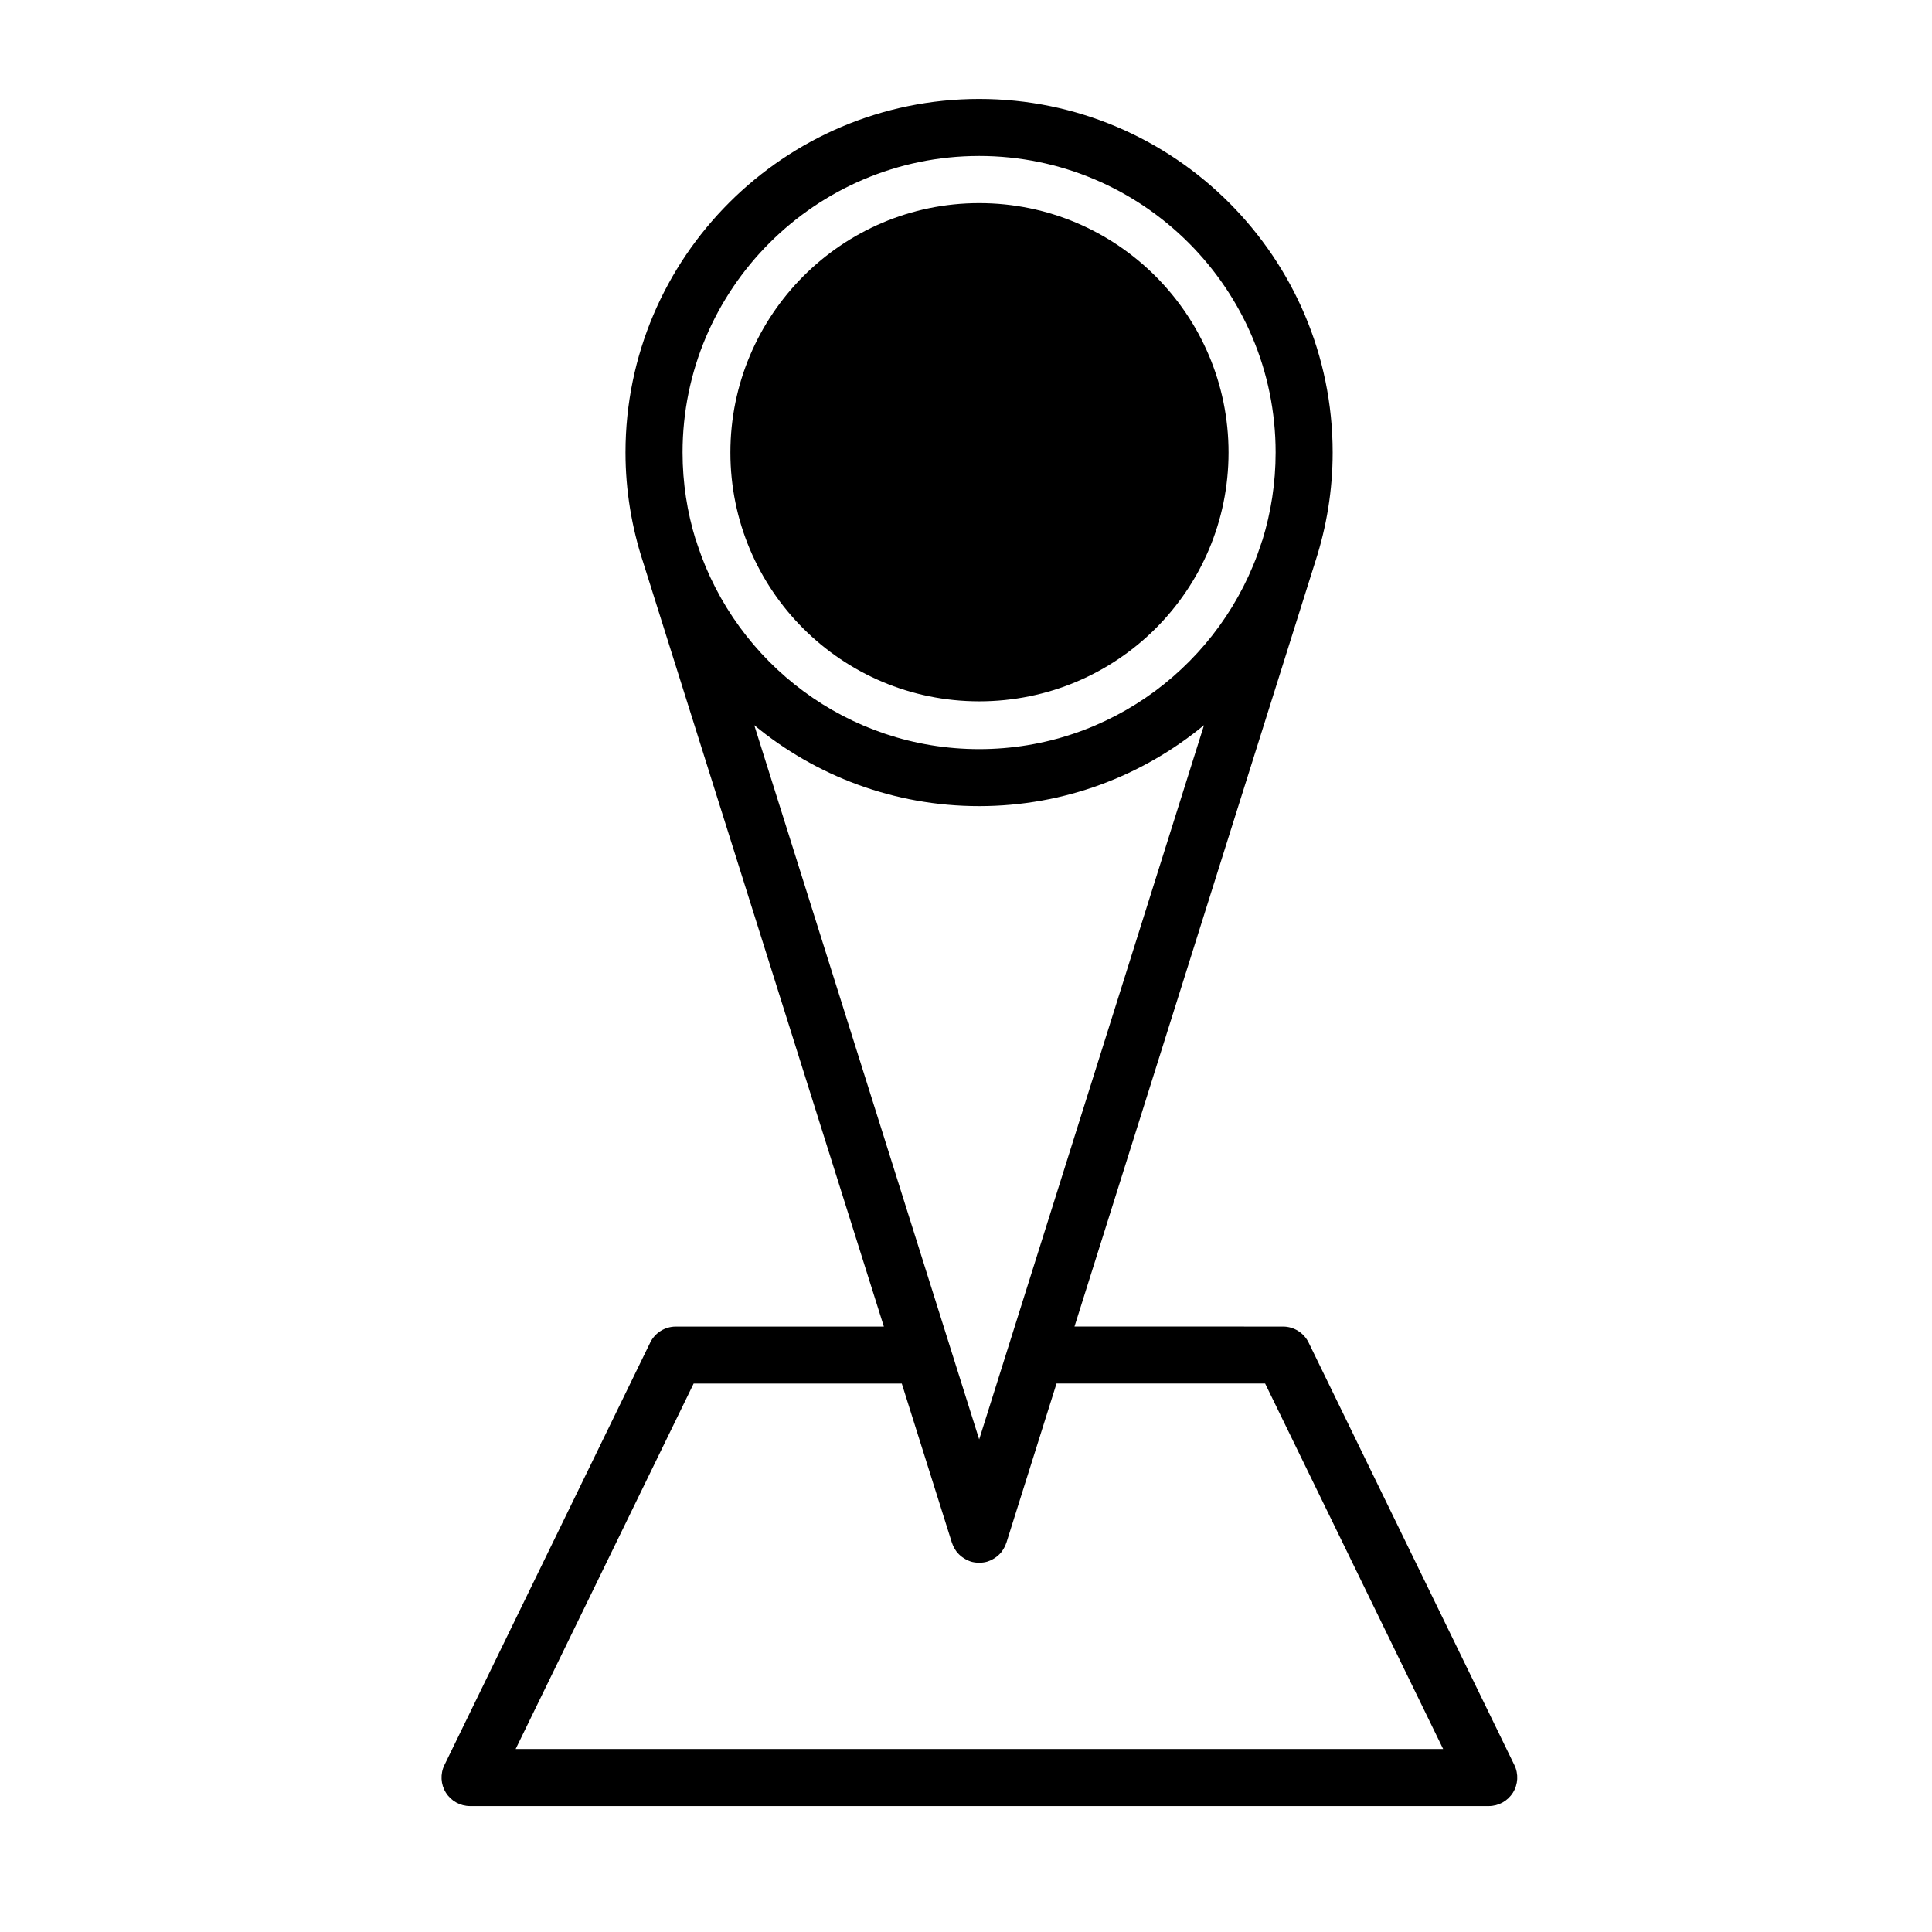
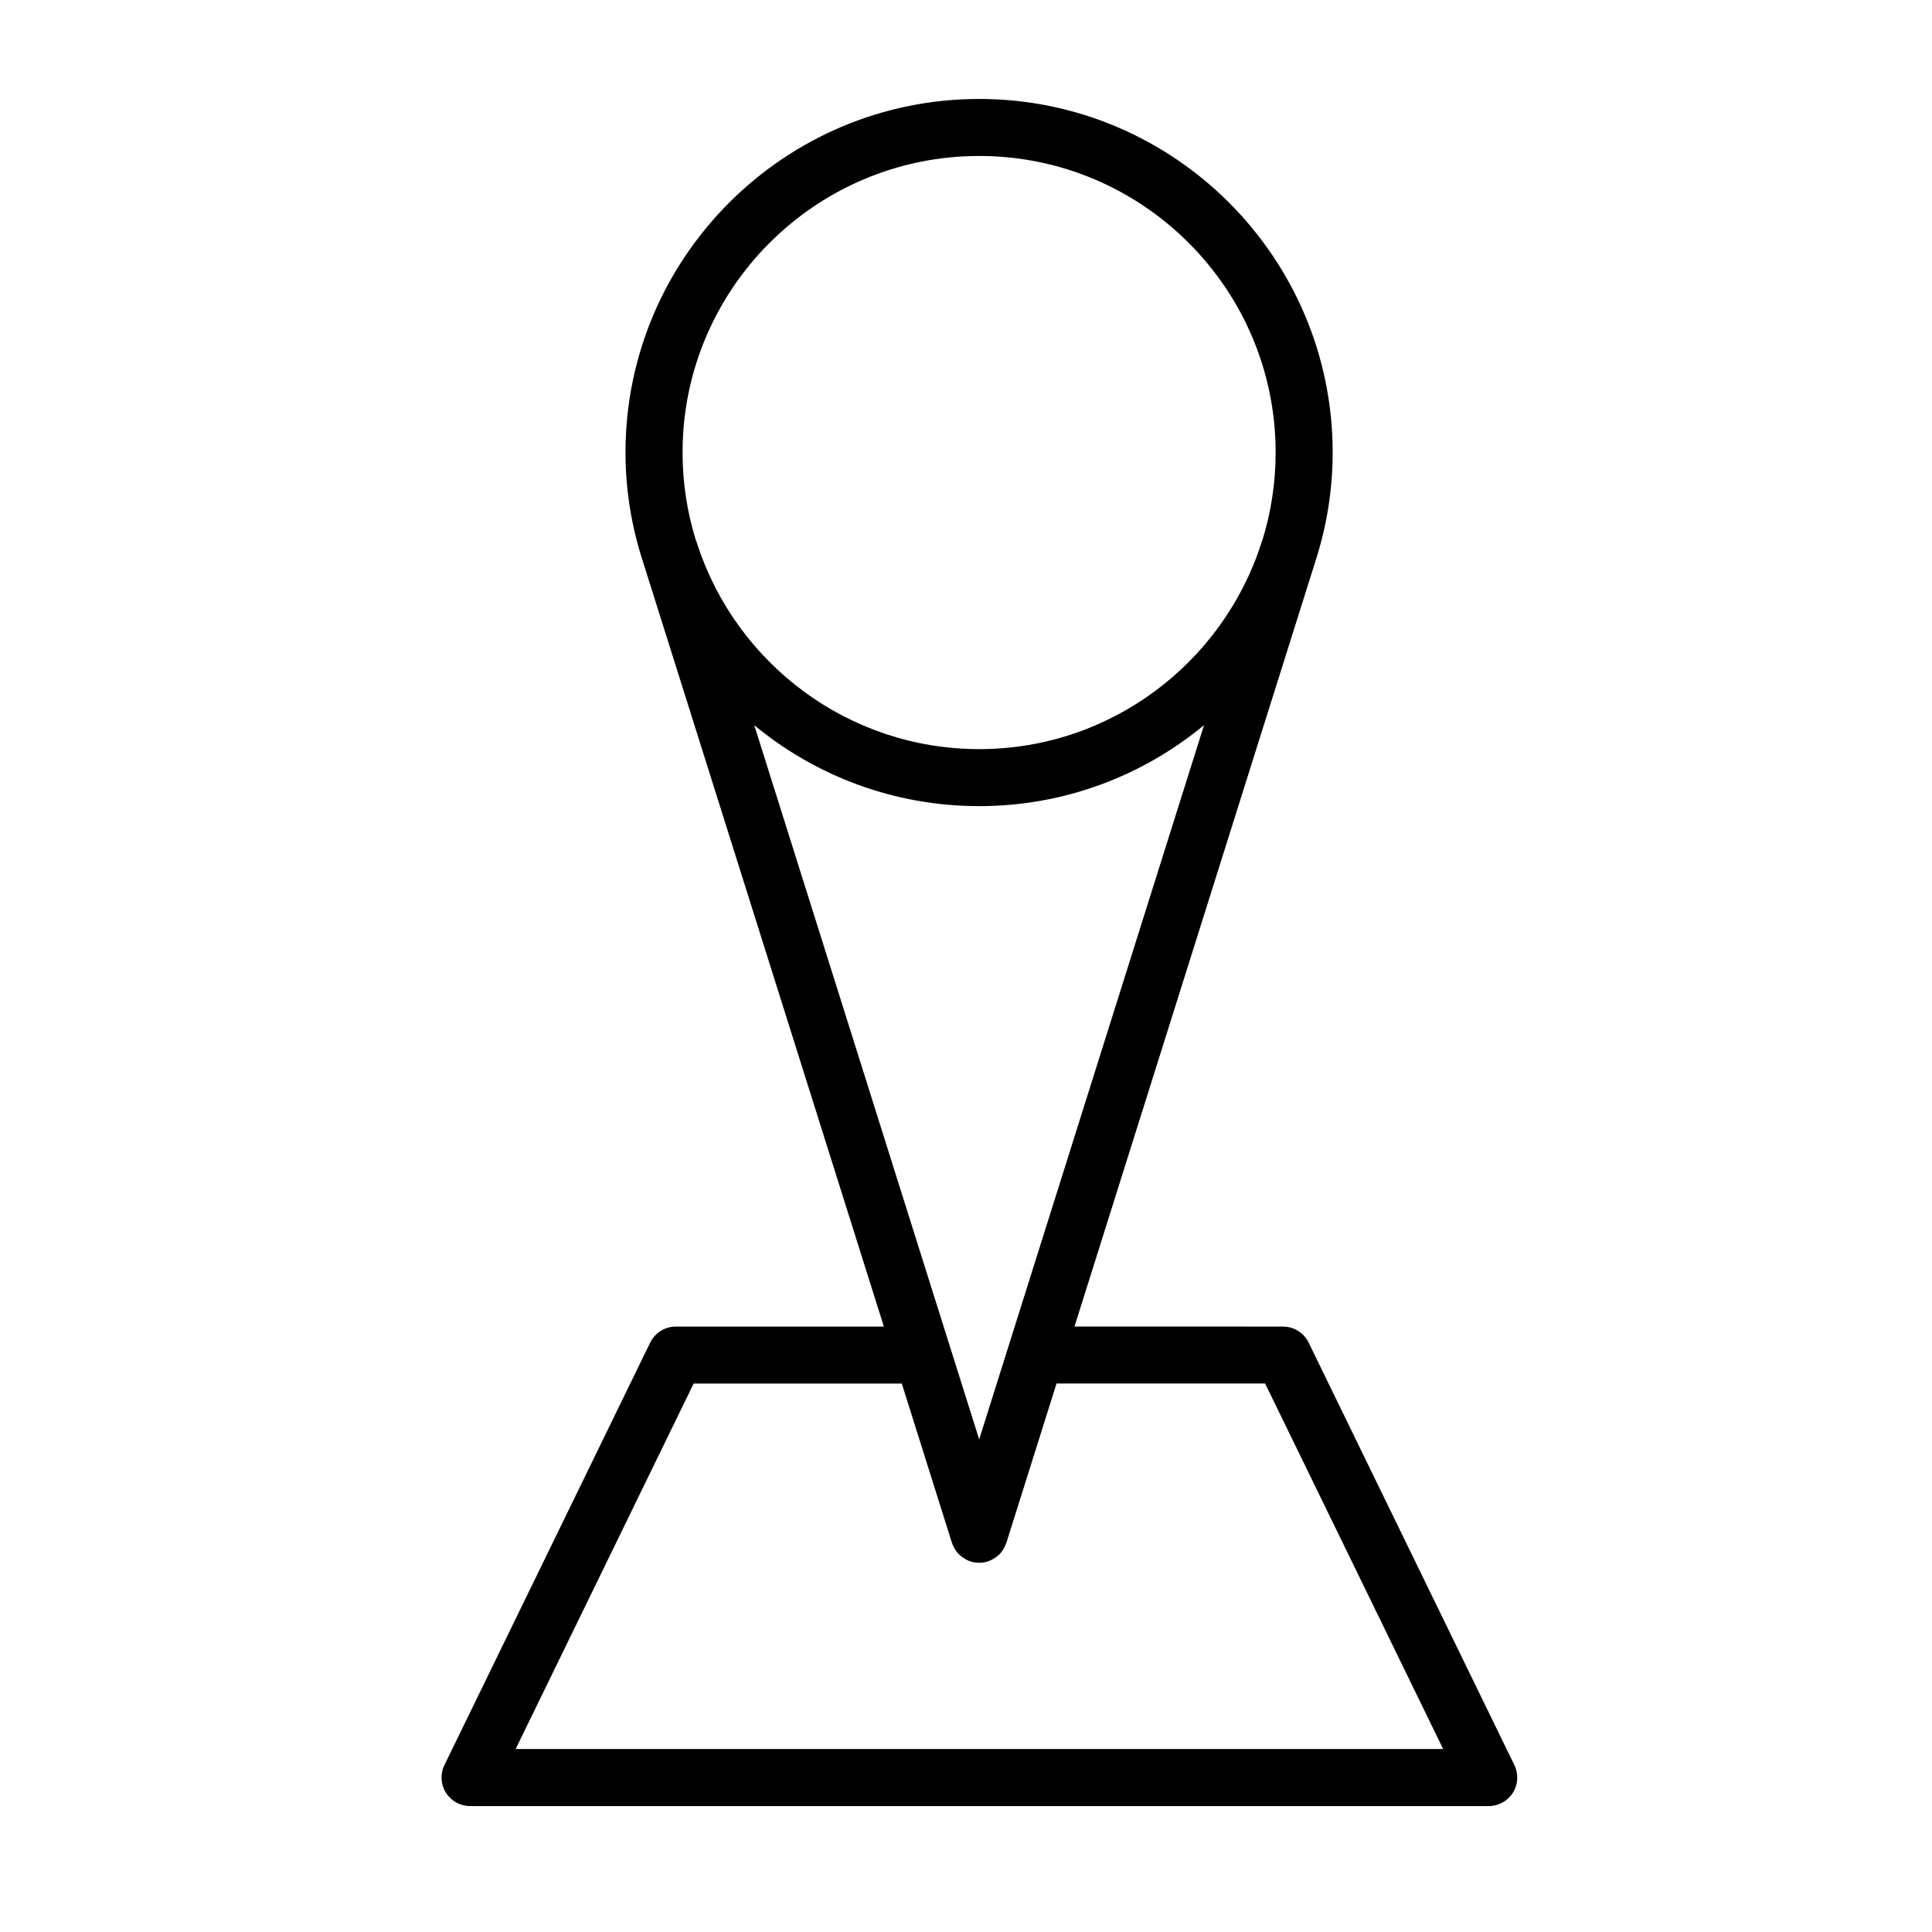
<svg xmlns="http://www.w3.org/2000/svg" fill="#000000" width="800px" height="800px" version="1.1" viewBox="144 144 512 512">
  <g>
    <path d="m490.8 499.8c-1.27-2.602-3.906-4.246-6.797-4.246l-55.254-0.004 63.887-202.93c2.918-9.055 4.535-18.691 4.535-28.707 0-51.66-42.023-93.688-93.68-93.688-51.68 0-93.73 42.027-93.73 93.688 0 10.133 1.668 19.875 4.656 29.023l63.816 202.62h-55.129c-2.891 0-5.527 1.648-6.797 4.246l-54.531 111.96c-1.145 2.344-0.992 5.109 0.387 7.316 1.379 2.207 3.805 3.551 6.41 3.551h269.96c2.606 0 5.023-1.344 6.41-3.551 1.375-2.207 1.527-4.973 0.383-7.316zm-95.211 0.562c-0.023-0.066-0.035-0.137-0.059-0.195l-51.641-163.98c16.207 13.391 36.984 21.445 59.605 21.445 22.609 0 43.379-8.062 59.586-21.457l-59.586 189.28zm7.906-315.03c43.324 0 78.562 35.246 78.562 78.574 0 8.09-1.234 15.906-3.512 23.262-0.047 0.105-0.105 0.207-0.137 0.316l-0.18 0.586c-10.219 31.555-39.836 54.453-74.73 54.453-34.781 0-64.316-22.727-74.645-54.098l-0.297-0.941c-0.047-0.152-0.125-0.277-0.18-0.422-2.262-7.324-3.488-15.094-3.488-23.148-0.004-43.336 35.258-78.582 78.605-78.582zm-122.84 422.17 47.172-96.848h55.156l13.254 42.09c0 0.004 0 0.012 0.004 0.016l0.035 0.109c0.012 0.039 0.039 0.066 0.051 0.105 0.223 0.672 0.551 1.301 0.945 1.883 0.066 0.098 0.117 0.191 0.188 0.281 0.414 0.551 0.906 1.027 1.461 1.449 0.117 0.09 0.23 0.168 0.359 0.246 0.539 0.367 1.129 0.684 1.773 0.906 0.039 0.016 0.082 0.035 0.121 0.051 0.016 0.004 0.031 0.016 0.047 0.02 0.711 0.223 1.422 0.312 2.133 0.328 0.047 0 0.09 0.02 0.137 0.02s0.086-0.02 0.133-0.02c0.711-0.016 1.426-0.105 2.137-0.328 0.02-0.004 0.031-0.016 0.051-0.02 0.035-0.012 0.07-0.035 0.105-0.047 0.656-0.223 1.246-0.539 1.789-0.91 0.121-0.086 0.238-0.156 0.348-0.242 0.555-0.422 1.055-0.906 1.465-1.457 0.066-0.09 0.109-0.188 0.176-0.277 0.402-0.59 0.73-1.219 0.953-1.895 0.012-0.035 0.039-0.066 0.051-0.102l0.035-0.105c0.004-0.004 0.004-0.016 0.004-0.02l13.254-42.09h55.281l47.176 96.855z" />
-     <path d="m403.5 329.86c36.555 0 66.078-29.504 66.078-65.949 0-36.406-29.523-66.078-66.078-66.078-36.434 0-65.938 29.68-65.938 66.078-0.004 36.441 29.5 65.949 65.938 65.949z" />
  </g>
</svg>